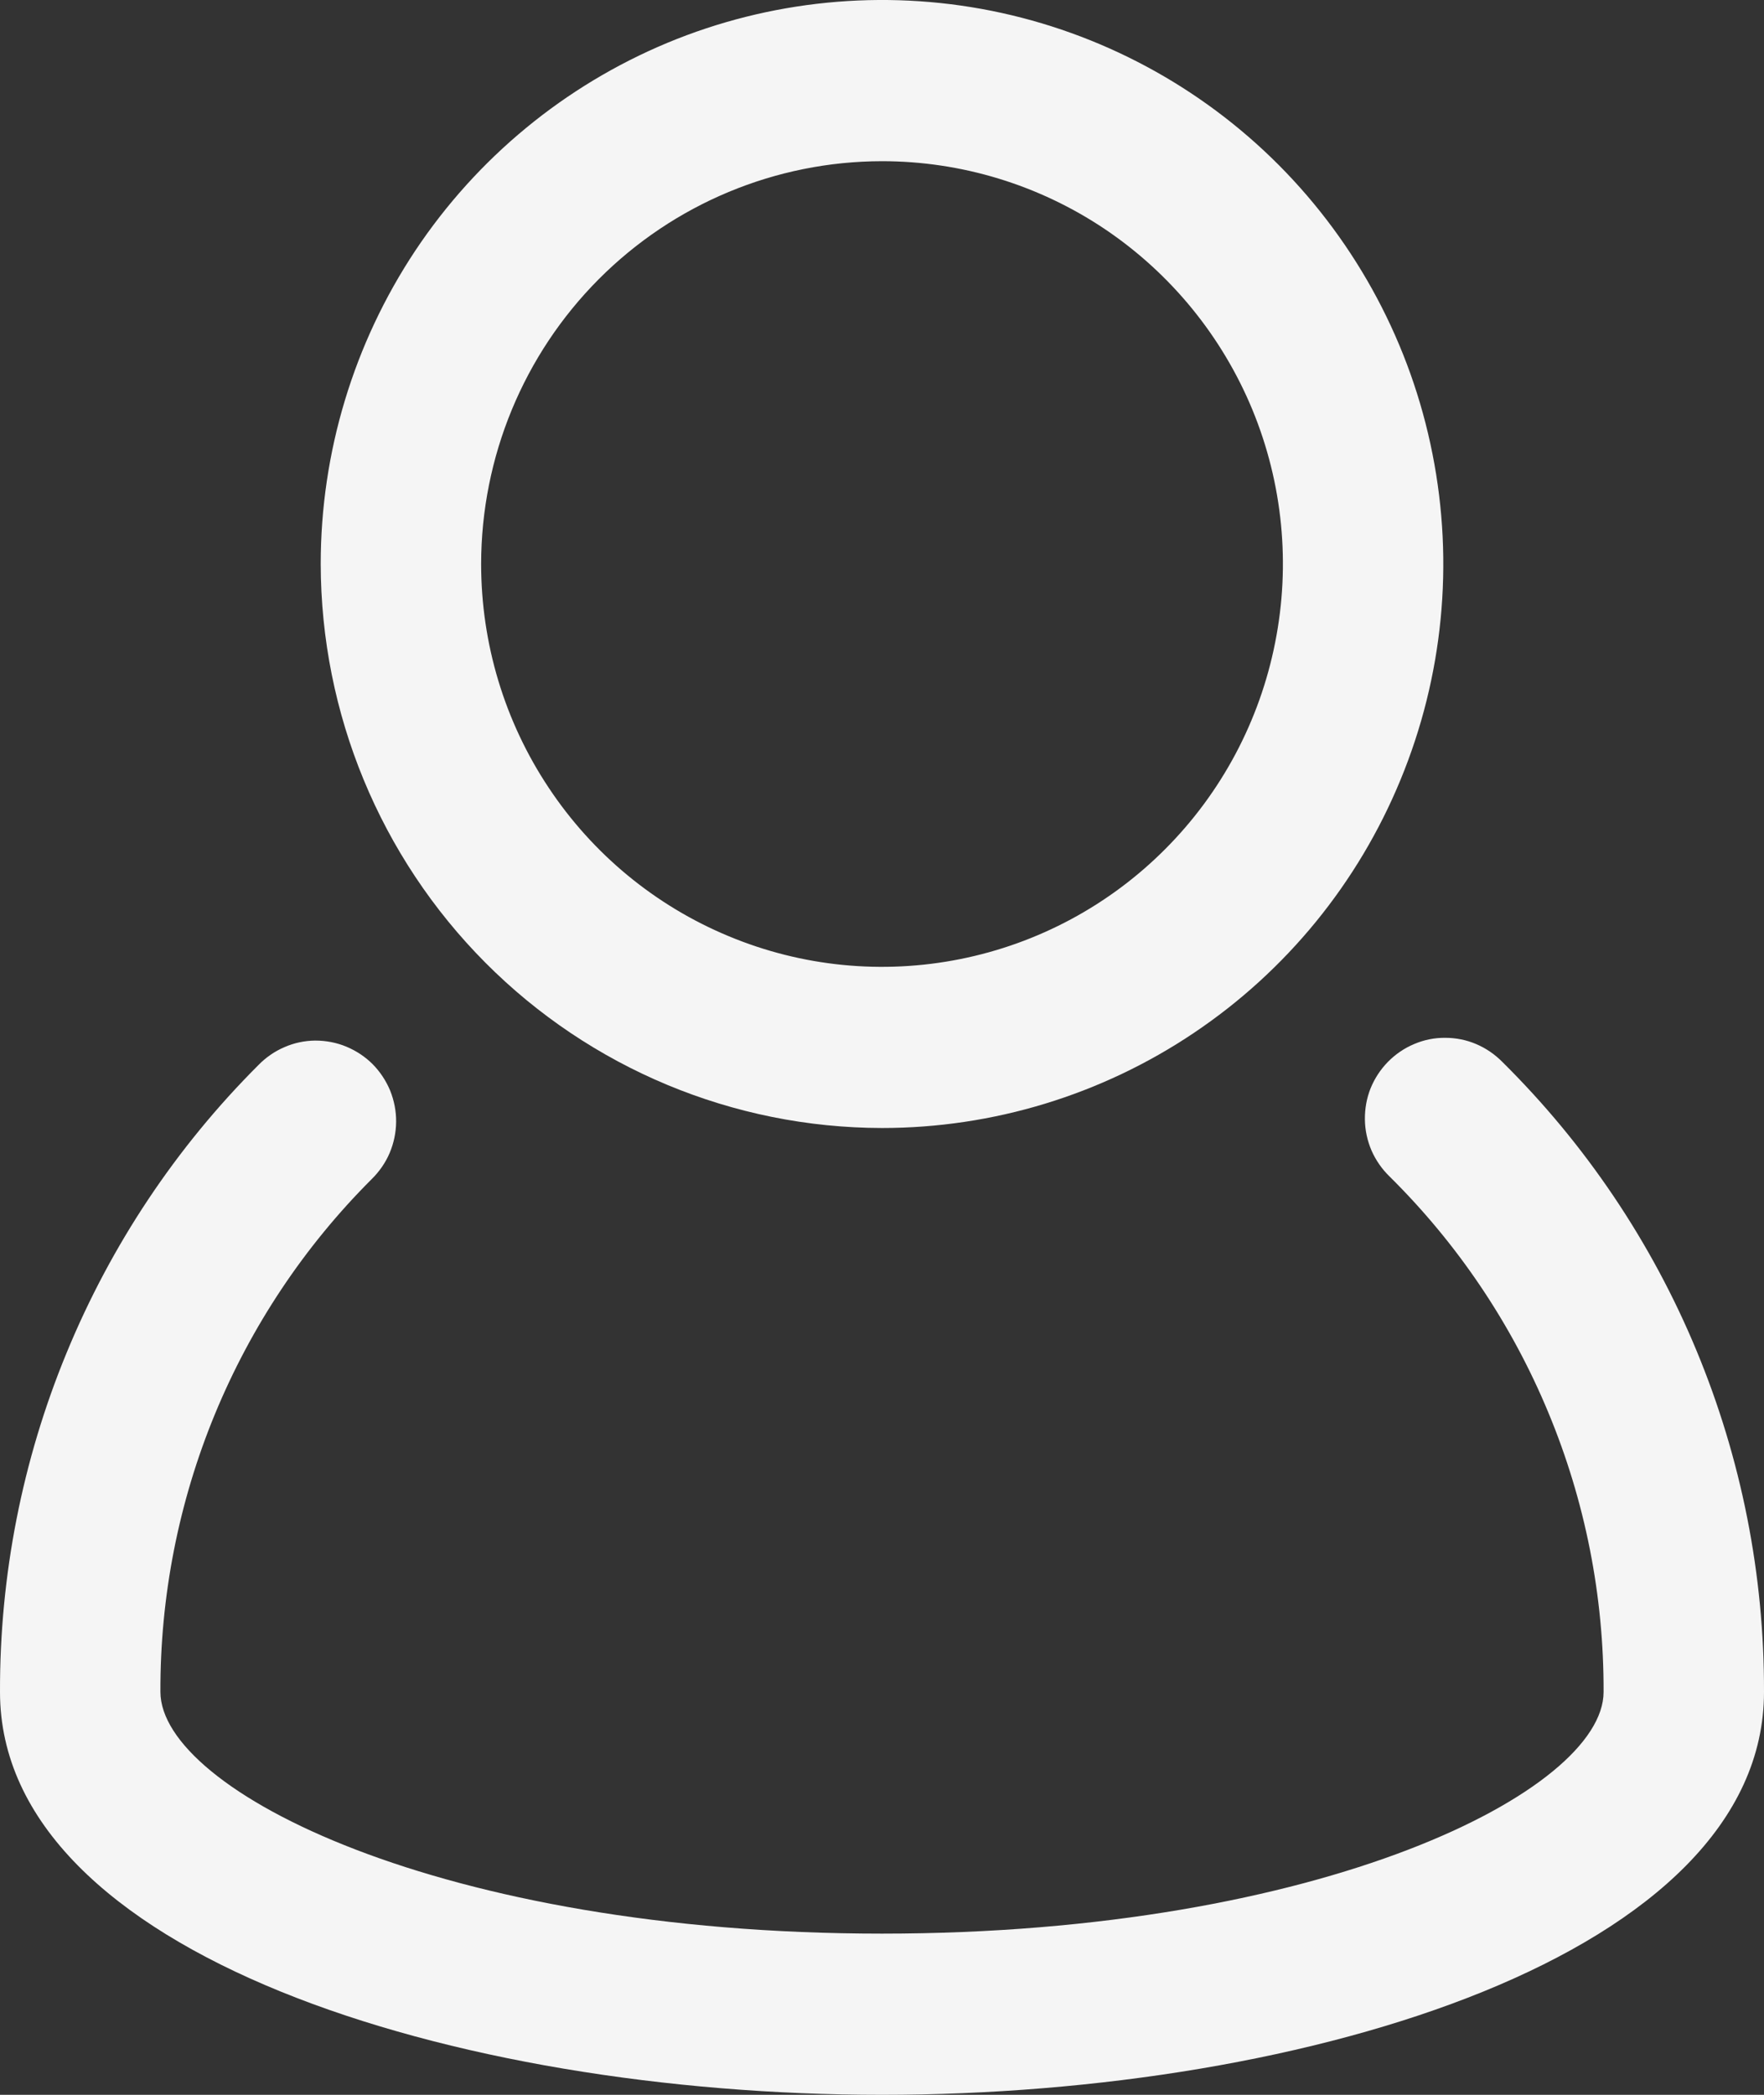
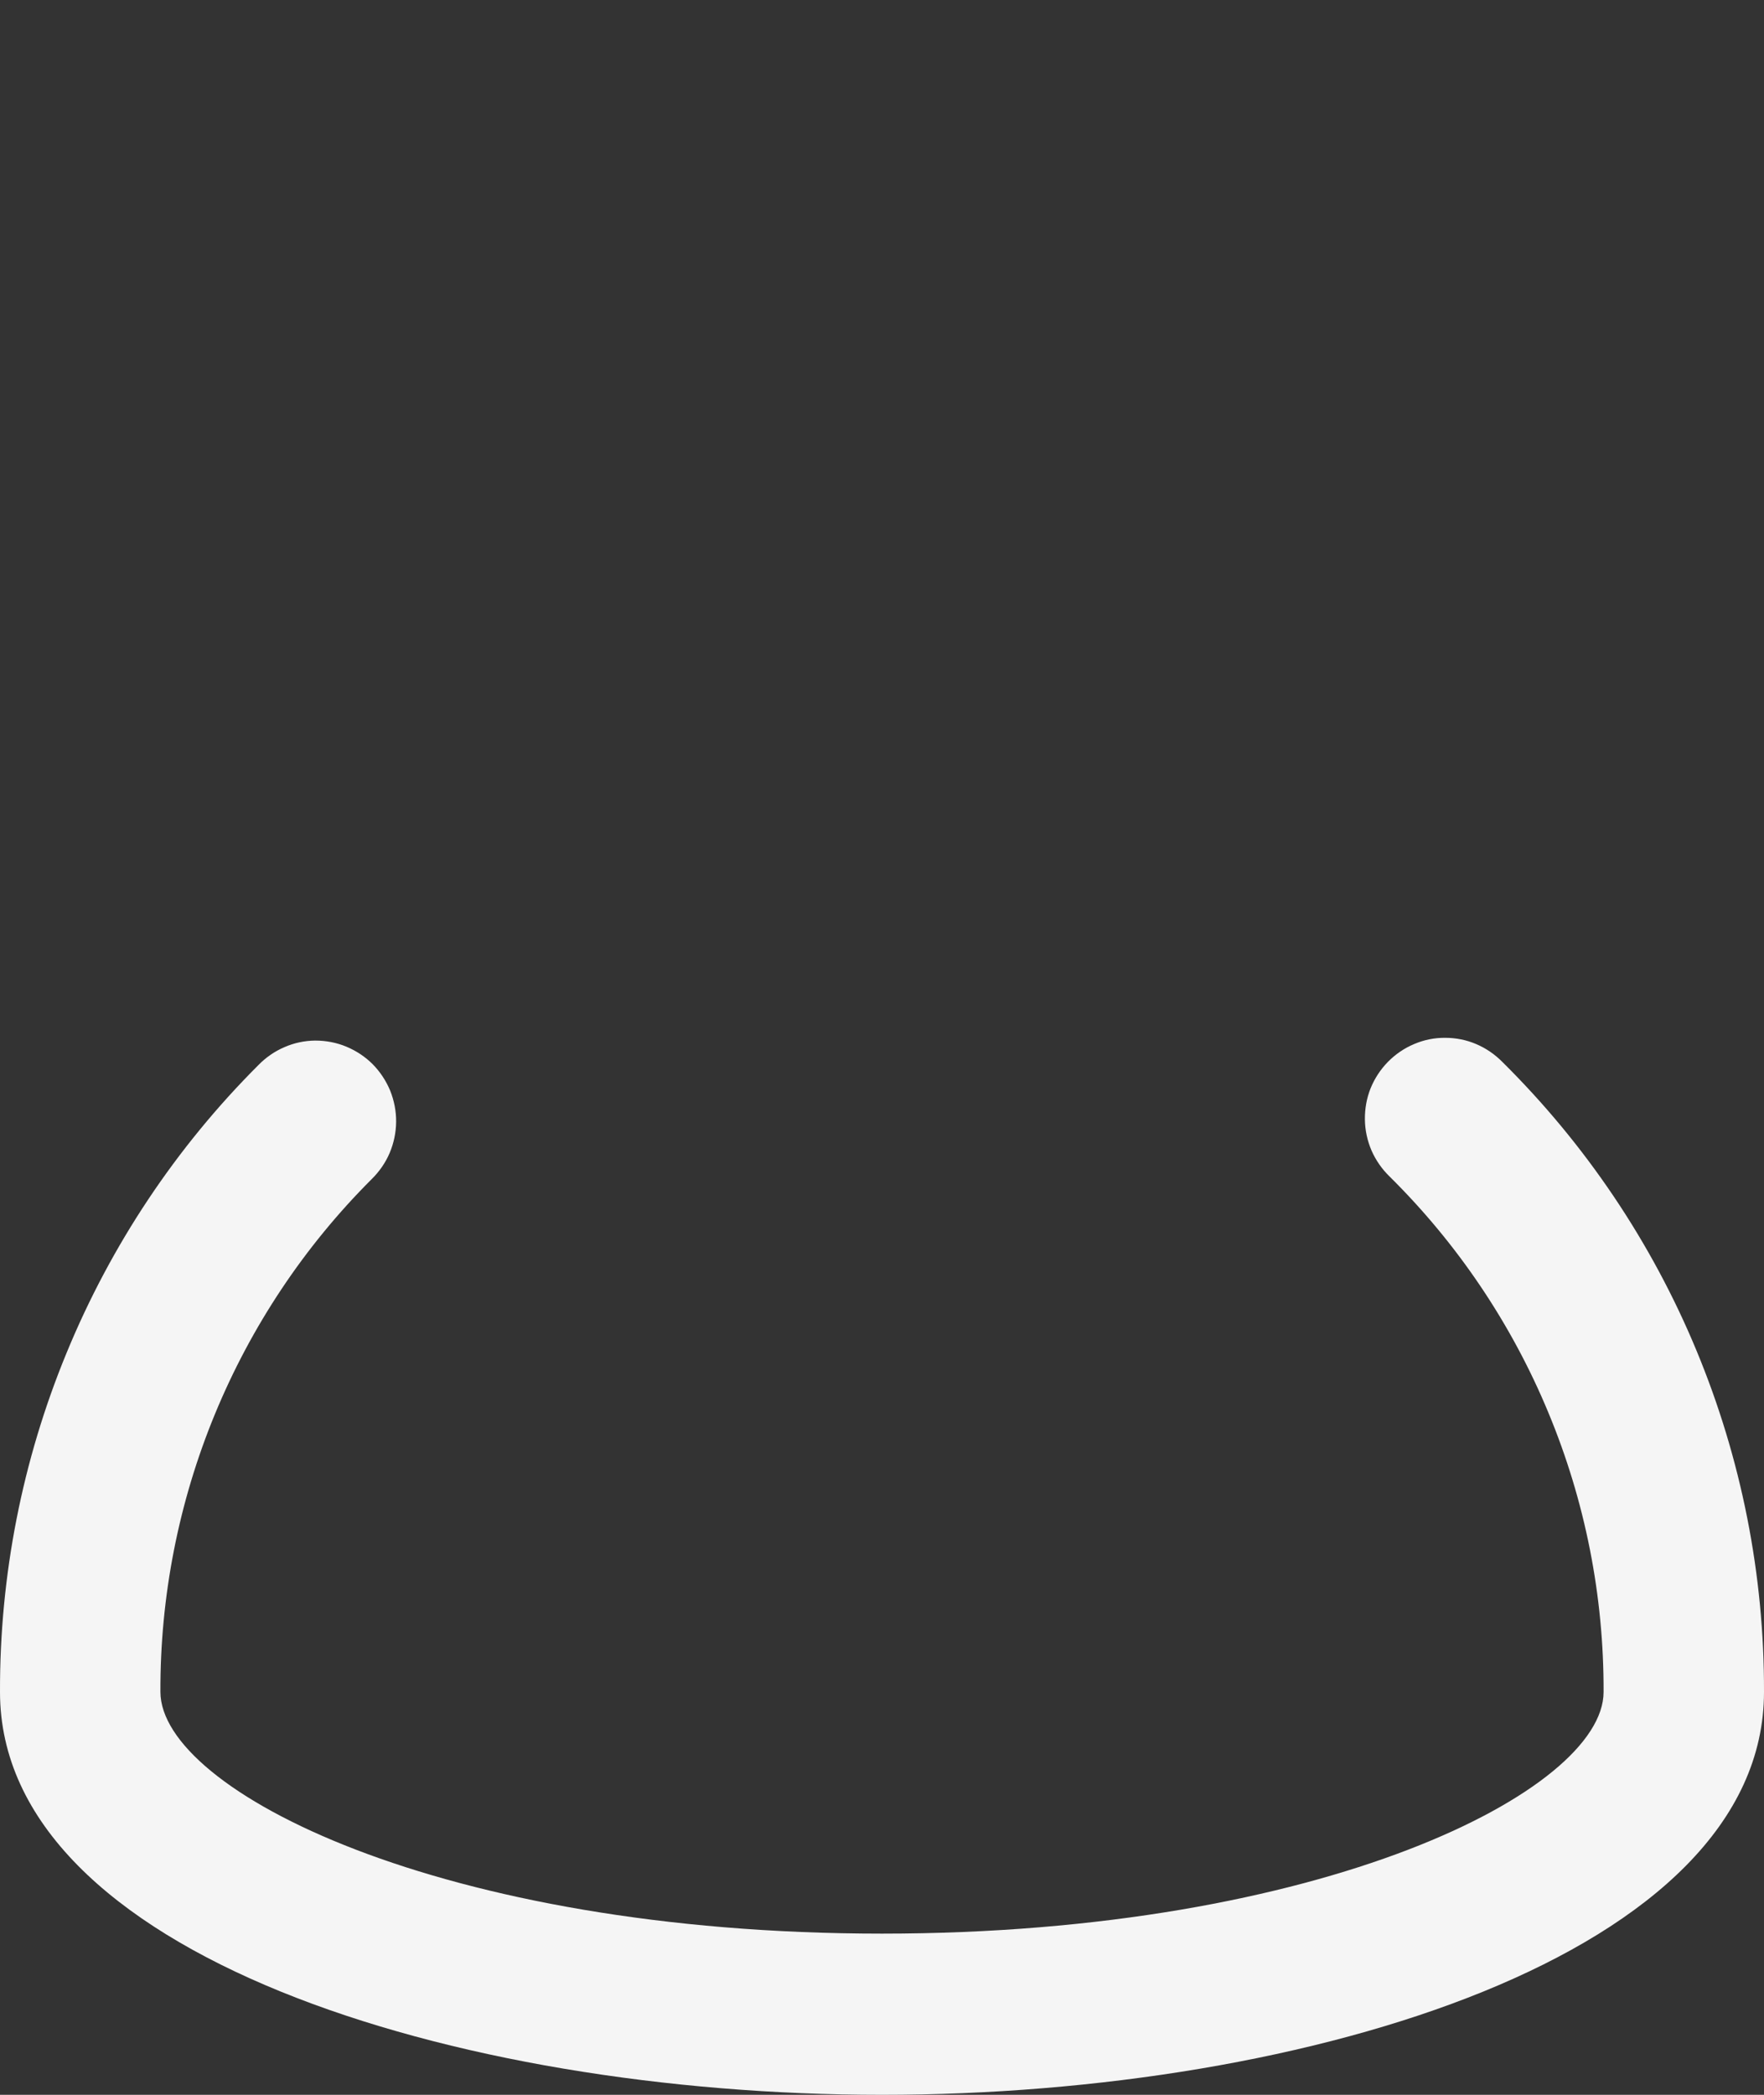
<svg xmlns="http://www.w3.org/2000/svg" width="16" height="19" viewBox="0 0 16 19" fill="none">
  <rect x="0" y="0" width="16" height="19" fill="#333333" stroke="none" />
  <path d="M13.627 9.632C13.559 9.563 13.479 9.508 13.39 9.47C13.301 9.432 13.206 9.413 13.109 9.413C13.012 9.412 12.917 9.431 12.828 9.469C12.739 9.506 12.658 9.561 12.59 9.63C12.522 9.699 12.469 9.78 12.432 9.87C12.396 9.96 12.379 10.056 12.38 10.153C12.381 10.251 12.402 10.346 12.44 10.435C12.479 10.524 12.535 10.604 12.604 10.671C13.221 11.281 13.711 12.009 14.044 12.812C14.378 13.615 14.548 14.476 14.545 15.346C14.545 16.24 11.996 17.538 8 17.538C4.004 17.538 1.455 16.239 1.455 15.345C1.452 14.481 1.62 13.625 1.949 12.827C2.278 12.029 2.761 11.304 3.371 10.695C3.44 10.627 3.496 10.547 3.534 10.458C3.572 10.368 3.592 10.273 3.593 10.175C3.594 10.079 3.575 9.982 3.539 9.892C3.502 9.803 3.448 9.721 3.38 9.652C3.312 9.584 3.23 9.53 3.141 9.493C3.052 9.456 2.956 9.438 2.859 9.438C2.763 9.439 2.667 9.459 2.579 9.498C2.49 9.536 2.41 9.592 2.343 9.661C1.597 10.406 1.007 11.292 0.605 12.268C0.202 13.244 -0.003 14.29 3.38606e-05 15.346C3.38606e-05 17.72 4.121 19 8 19C11.879 19 16 17.72 16 15.346C16.003 14.283 15.795 13.23 15.387 12.248C14.98 11.267 14.381 10.378 13.627 9.632Z" fill="#F5F5F5" />
-   <path d="M8 10.231C9.007 10.231 9.991 9.931 10.828 9.369C11.666 8.807 12.318 8.008 12.703 7.073C13.089 6.138 13.19 5.11 12.993 4.117C12.797 3.125 12.312 2.214 11.6 1.498C10.888 0.783 9.981 0.296 8.993 0.098C8.006 -0.099 6.982 0.002 6.052 0.389C5.122 0.777 4.327 1.432 3.767 2.273C3.208 3.115 2.909 4.104 2.909 5.115C2.911 6.472 3.448 7.772 4.402 8.731C5.356 9.69 6.65 10.229 8 10.231ZM8 1.462C8.719 1.462 9.422 1.676 10.02 2.077C10.618 2.479 11.084 3.049 11.36 3.717C11.635 4.385 11.707 5.119 11.566 5.828C11.426 6.537 11.08 7.188 10.571 7.699C10.063 8.21 9.415 8.558 8.709 8.699C8.004 8.84 7.273 8.768 6.609 8.491C5.944 8.215 5.376 7.746 4.977 7.145C4.577 6.544 4.364 5.838 4.364 5.115C4.365 4.147 4.748 3.218 5.43 2.533C6.112 1.848 7.036 1.463 8 1.462Z" fill="#F5F5F5" />
</svg>